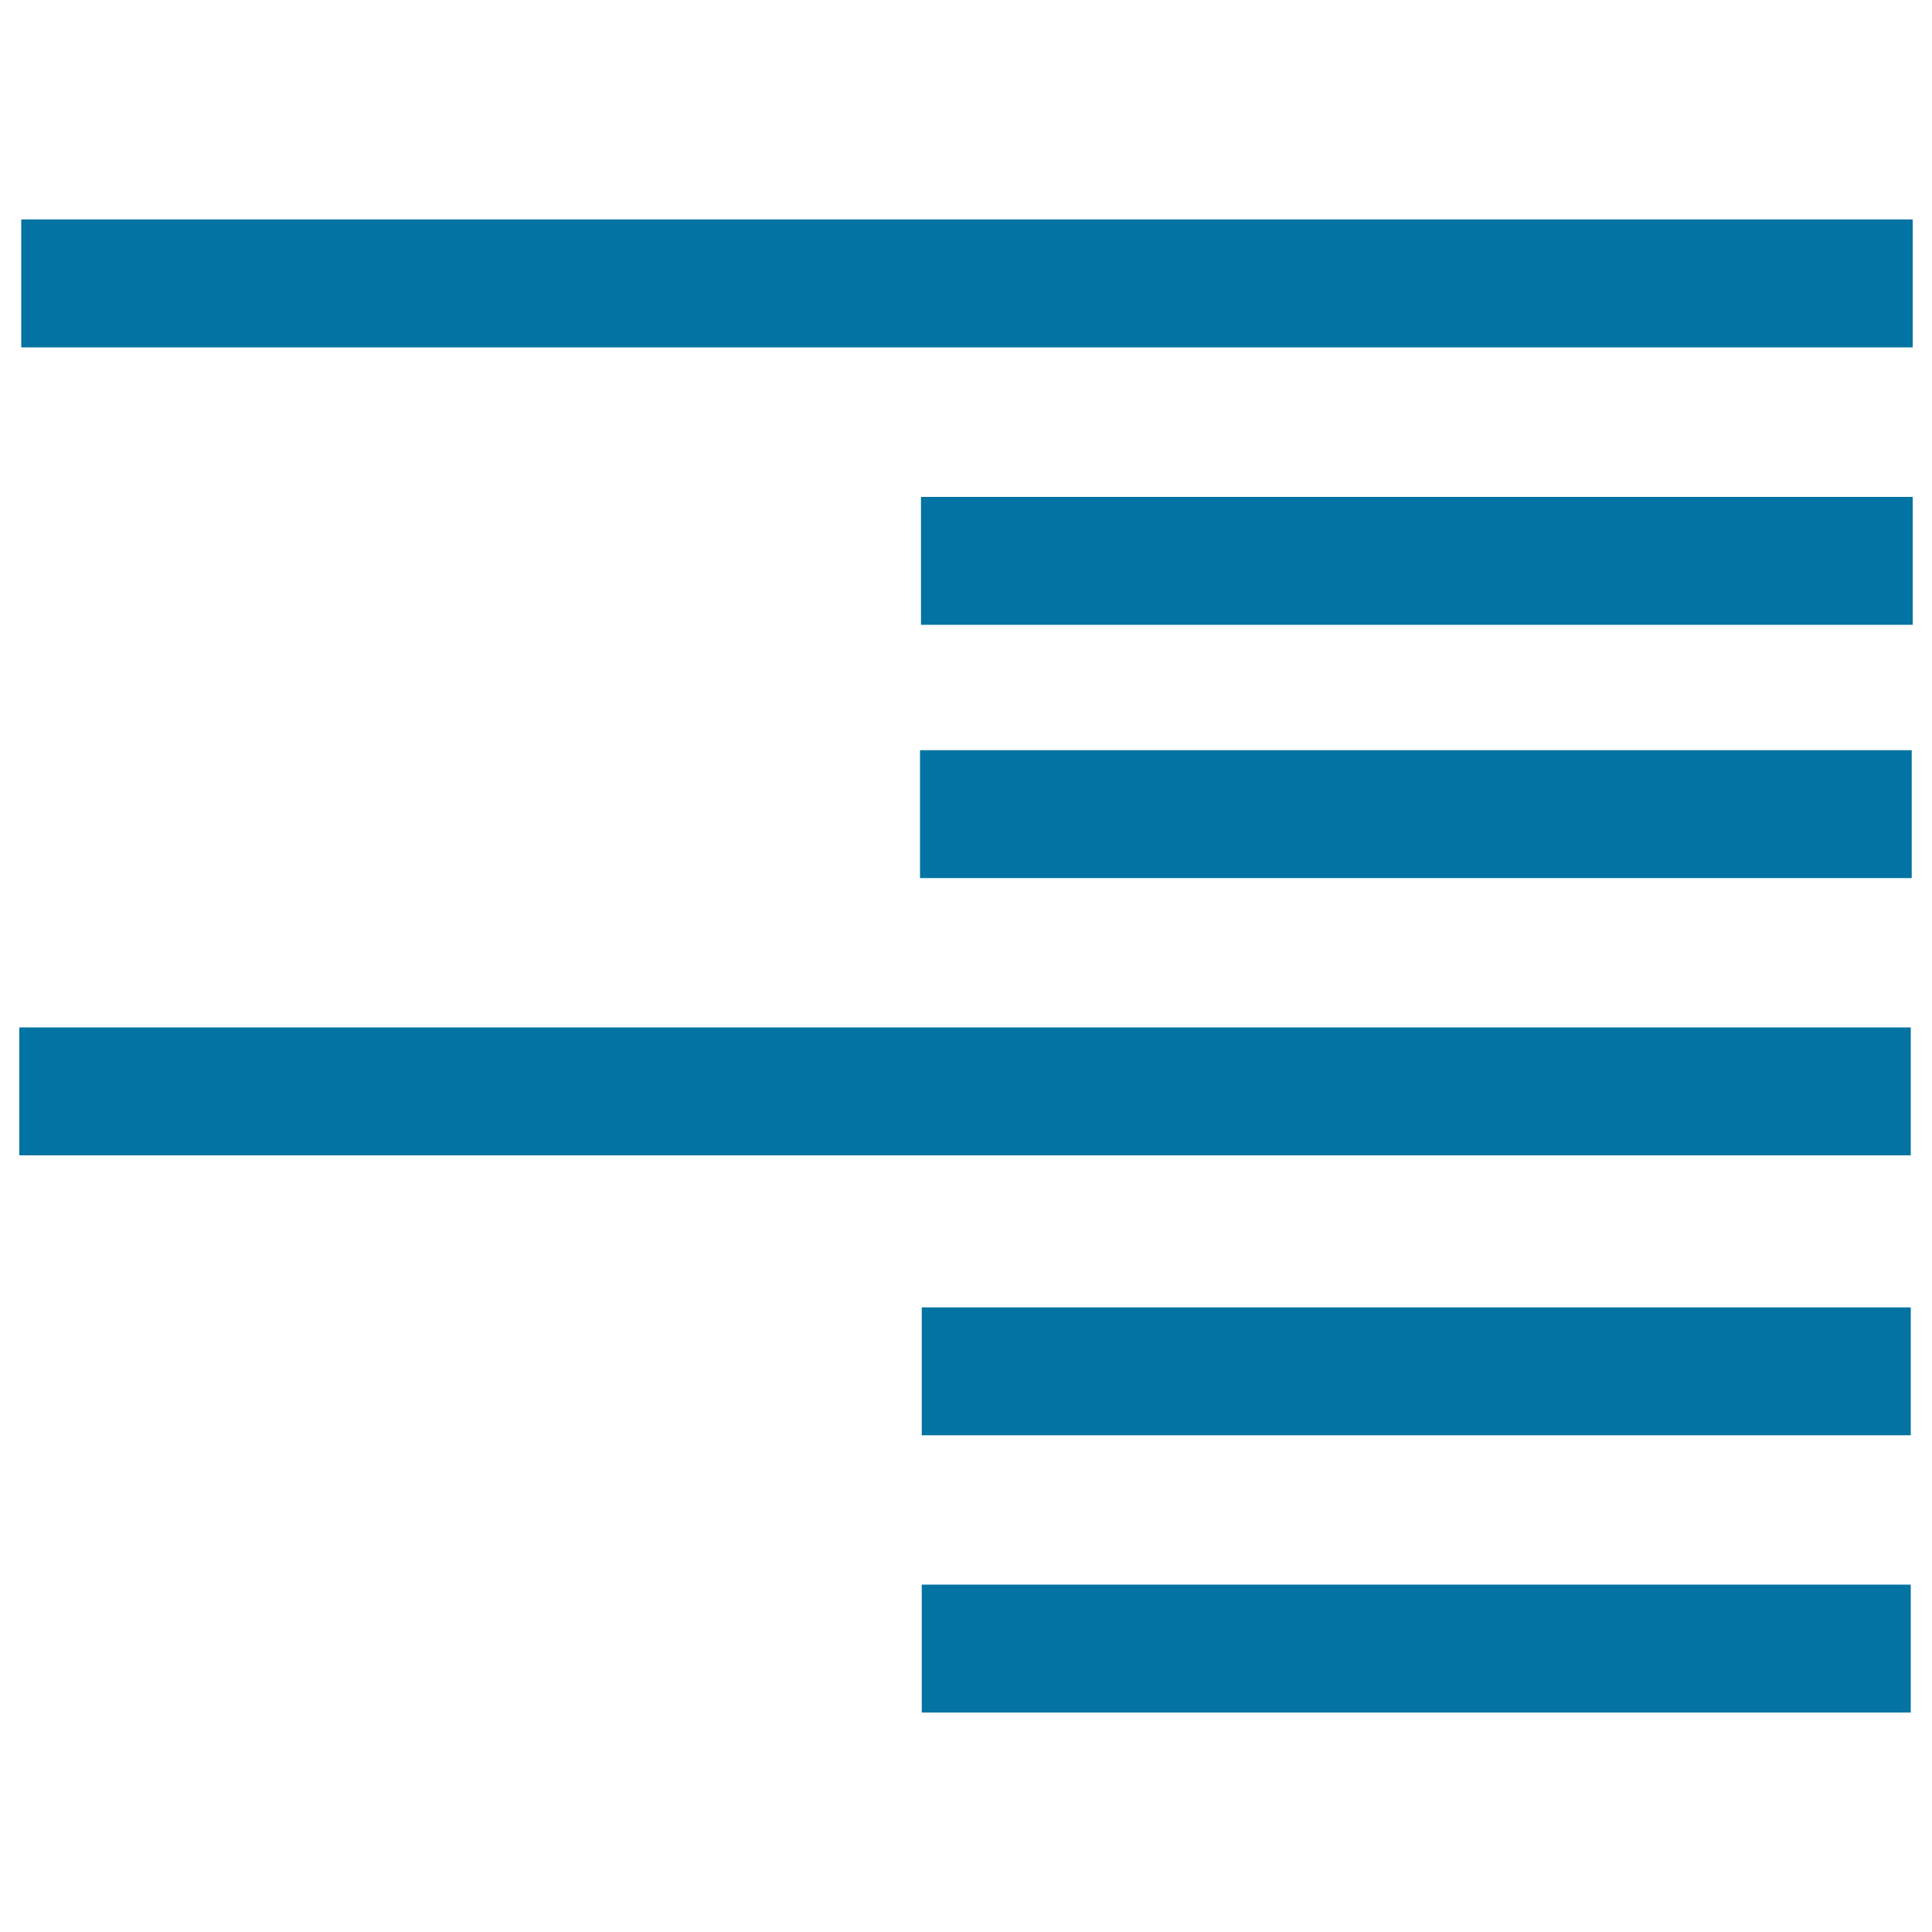
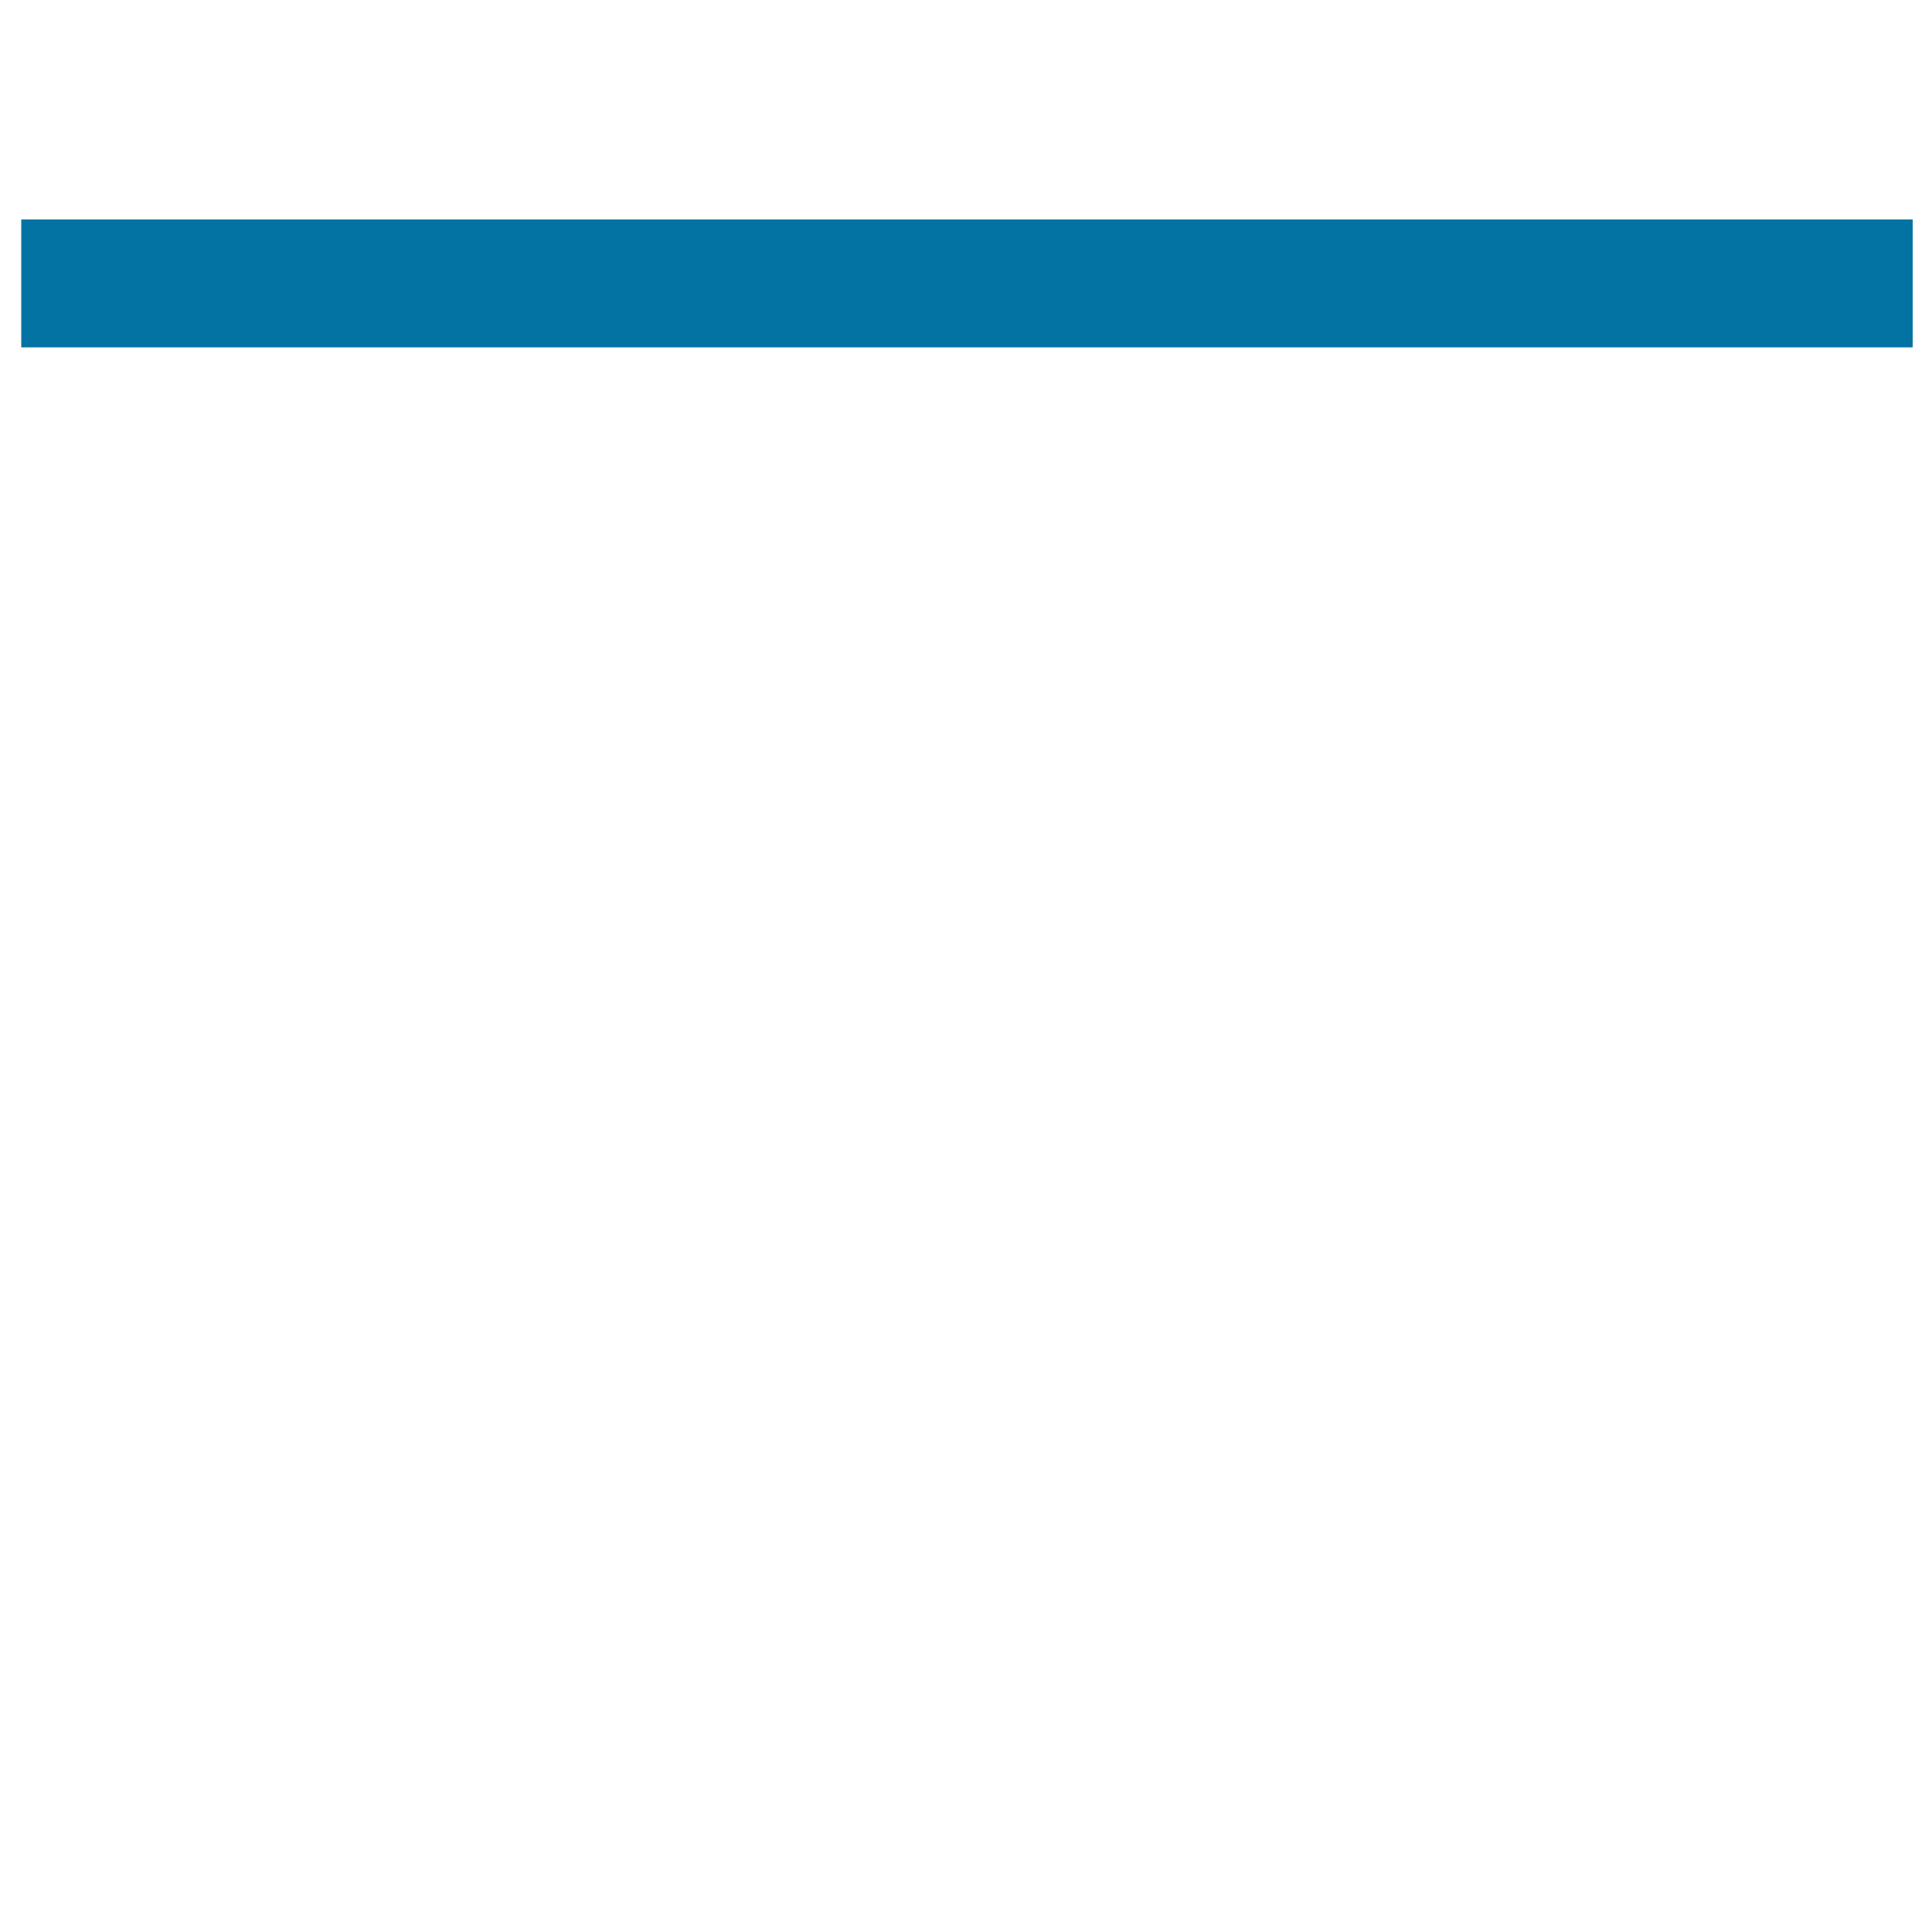
<svg xmlns="http://www.w3.org/2000/svg" viewBox="0 0 1000 1000" style="fill:#0273a2">
  <title>Align Text Right SVG icon</title>
  <g>
    <g>
      <g>
        <rect x="11" y="113.6" width="979" height="66.2" />
      </g>
      <g>
-         <rect x="476.7" y="257.2" width="513.3" height="66.2" />
-       </g>
+         </g>
      <g>
-         <rect x="476.2" y="388.3" width="513.3" height="66.2" />
-       </g>
+         </g>
      <g>
-         <rect x="10" y="531.8" width="979" height="66.2" />
-       </g>
+         </g>
      <g>
-         <rect x="477.1" y="676.7" width="511.9" height="66.2" />
-       </g>
+         </g>
      <g>
-         <rect x="477.1" y="820.2" width="511.9" height="66.2" />
-       </g>
+         </g>
    </g>
  </g>
</svg>